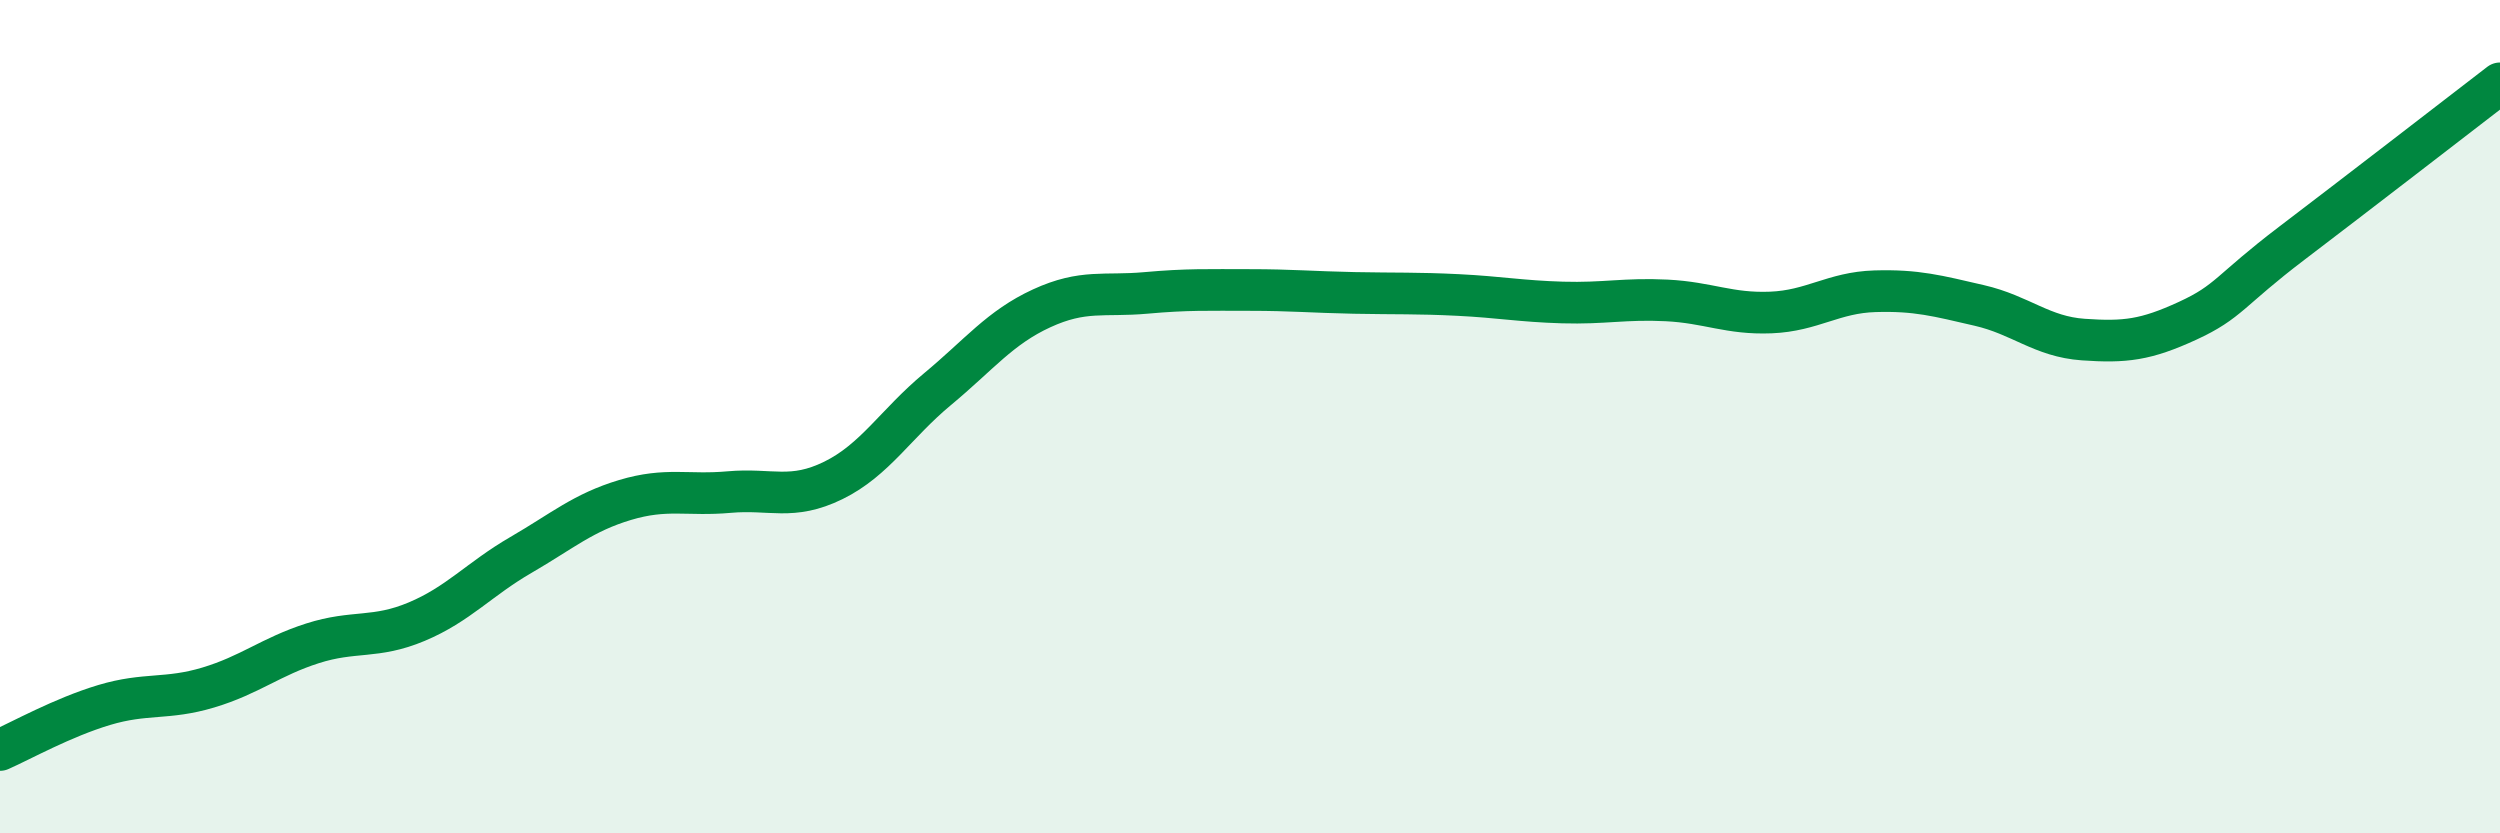
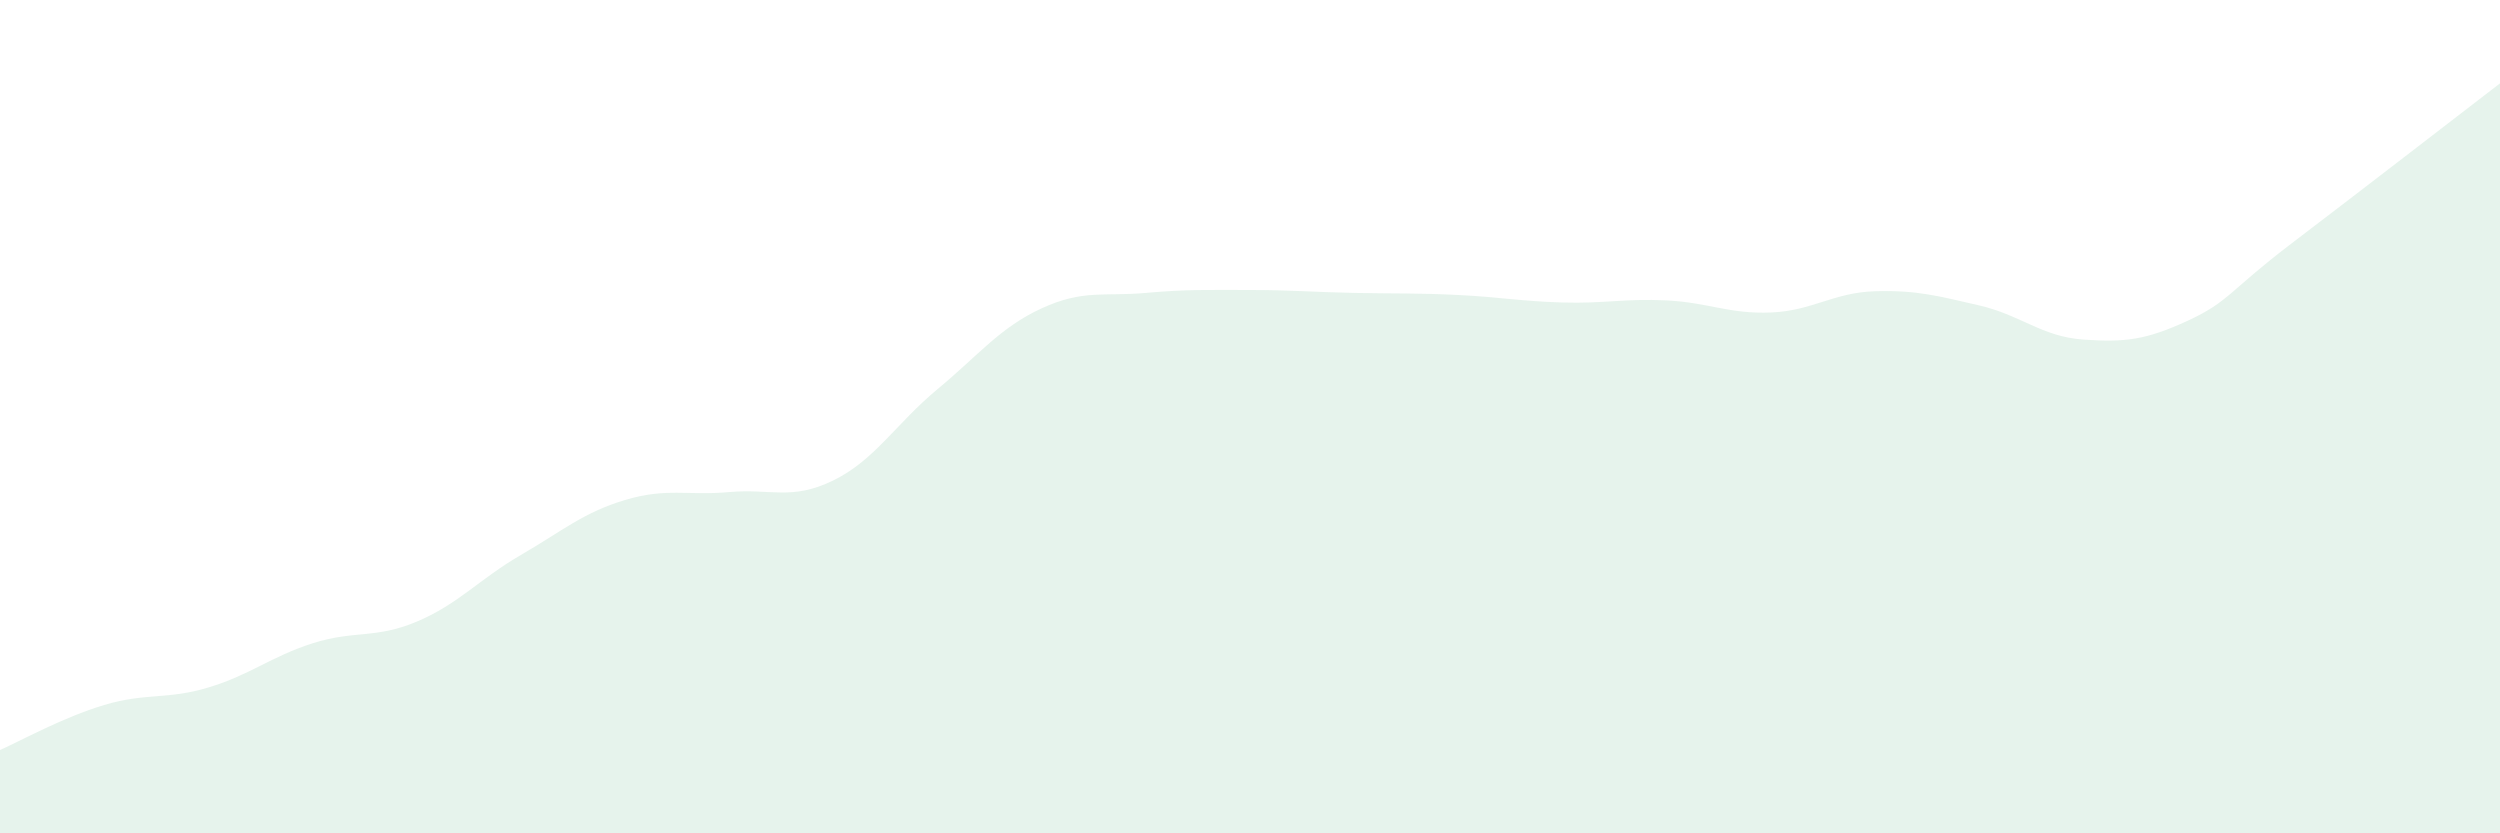
<svg xmlns="http://www.w3.org/2000/svg" width="60" height="20" viewBox="0 0 60 20">
  <path d="M 0,18 C 0.5,17.78 1.5,17.22 2.5,16.92 C 3.5,16.62 4,16.8 5,16.5 C 6,16.2 6.5,15.76 7.5,15.44 C 8.5,15.12 9,15.34 10,14.92 C 11,14.5 11.5,13.9 12.5,13.32 C 13.5,12.74 14,12.3 15,12 C 16,11.7 16.5,11.9 17.5,11.81 C 18.5,11.72 19,12.02 20,11.53 C 21,11.04 21.5,10.17 22.5,9.34 C 23.5,8.51 24,7.86 25,7.4 C 26,6.94 26.5,7.12 27.5,7.03 C 28.5,6.94 29,6.96 30,6.96 C 31,6.96 31.5,7.01 32.5,7.03 C 33.5,7.05 34,7.03 35,7.08 C 36,7.13 36.5,7.23 37.5,7.26 C 38.5,7.29 39,7.16 40,7.21 C 41,7.26 41.5,7.54 42.5,7.5 C 43.5,7.46 44,7.02 45,6.99 C 46,6.96 46.5,7.1 47.5,7.33 C 48.5,7.56 49,8.08 50,8.15 C 51,8.22 51.5,8.16 52.5,7.7 C 53.5,7.24 53.5,6.98 55,5.84 C 56.5,4.7 59,2.77 60,2L60 20L0 20Z" fill="#008740" opacity="0.1" stroke-linecap="round" stroke-linejoin="round" />
-   <path d="M 0,18 C 0.5,17.78 1.5,17.22 2.5,16.92 C 3.5,16.62 4,16.8 5,16.5 C 6,16.2 6.5,15.76 7.5,15.44 C 8.5,15.12 9,15.34 10,14.92 C 11,14.5 11.5,13.9 12.5,13.32 C 13.5,12.74 14,12.3 15,12 C 16,11.7 16.5,11.9 17.5,11.81 C 18.5,11.72 19,12.02 20,11.53 C 21,11.04 21.5,10.17 22.5,9.34 C 23.5,8.51 24,7.86 25,7.4 C 26,6.94 26.5,7.12 27.5,7.03 C 28.5,6.94 29,6.96 30,6.96 C 31,6.96 31.5,7.01 32.5,7.03 C 33.5,7.05 34,7.03 35,7.08 C 36,7.13 36.5,7.23 37.5,7.26 C 38.5,7.29 39,7.16 40,7.21 C 41,7.26 41.5,7.54 42.5,7.5 C 43.5,7.46 44,7.02 45,6.99 C 46,6.96 46.5,7.1 47.5,7.33 C 48.5,7.56 49,8.08 50,8.15 C 51,8.22 51.5,8.16 52.5,7.7 C 53.5,7.24 53.5,6.98 55,5.84 C 56.5,4.7 59,2.77 60,2" stroke="#008740" stroke-width="1" fill="none" stroke-linecap="round" stroke-linejoin="round" />
</svg>